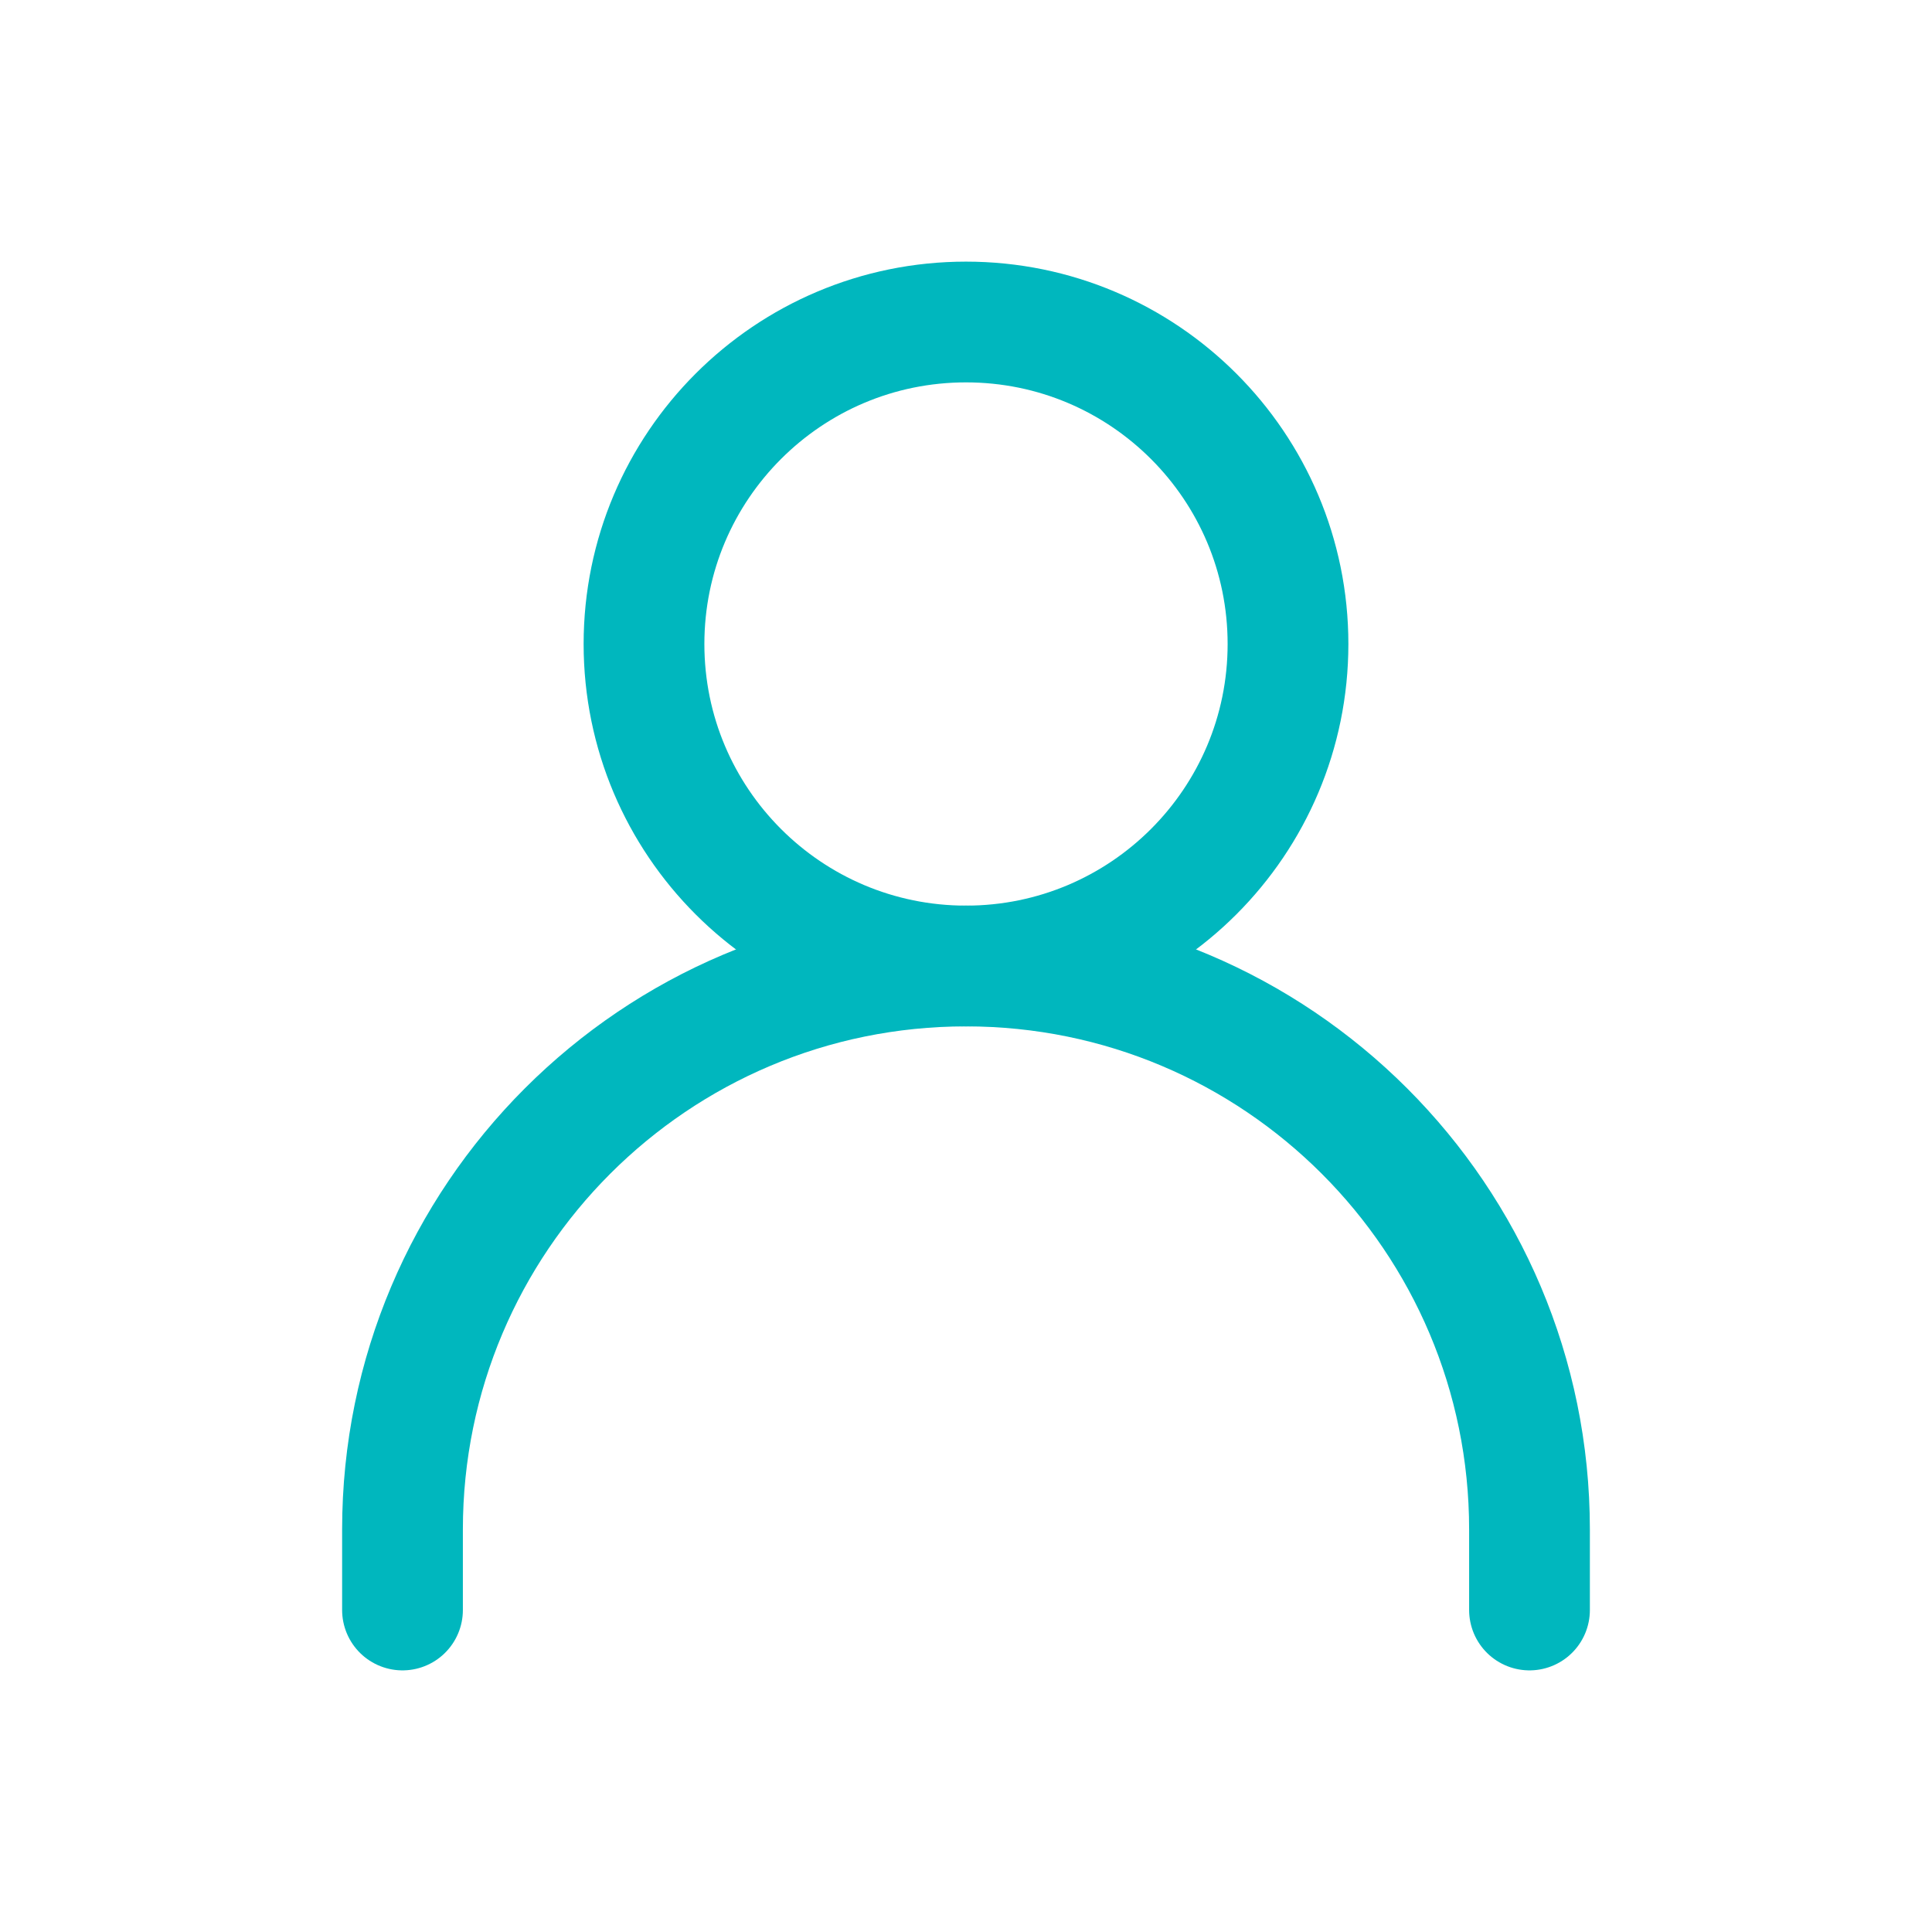
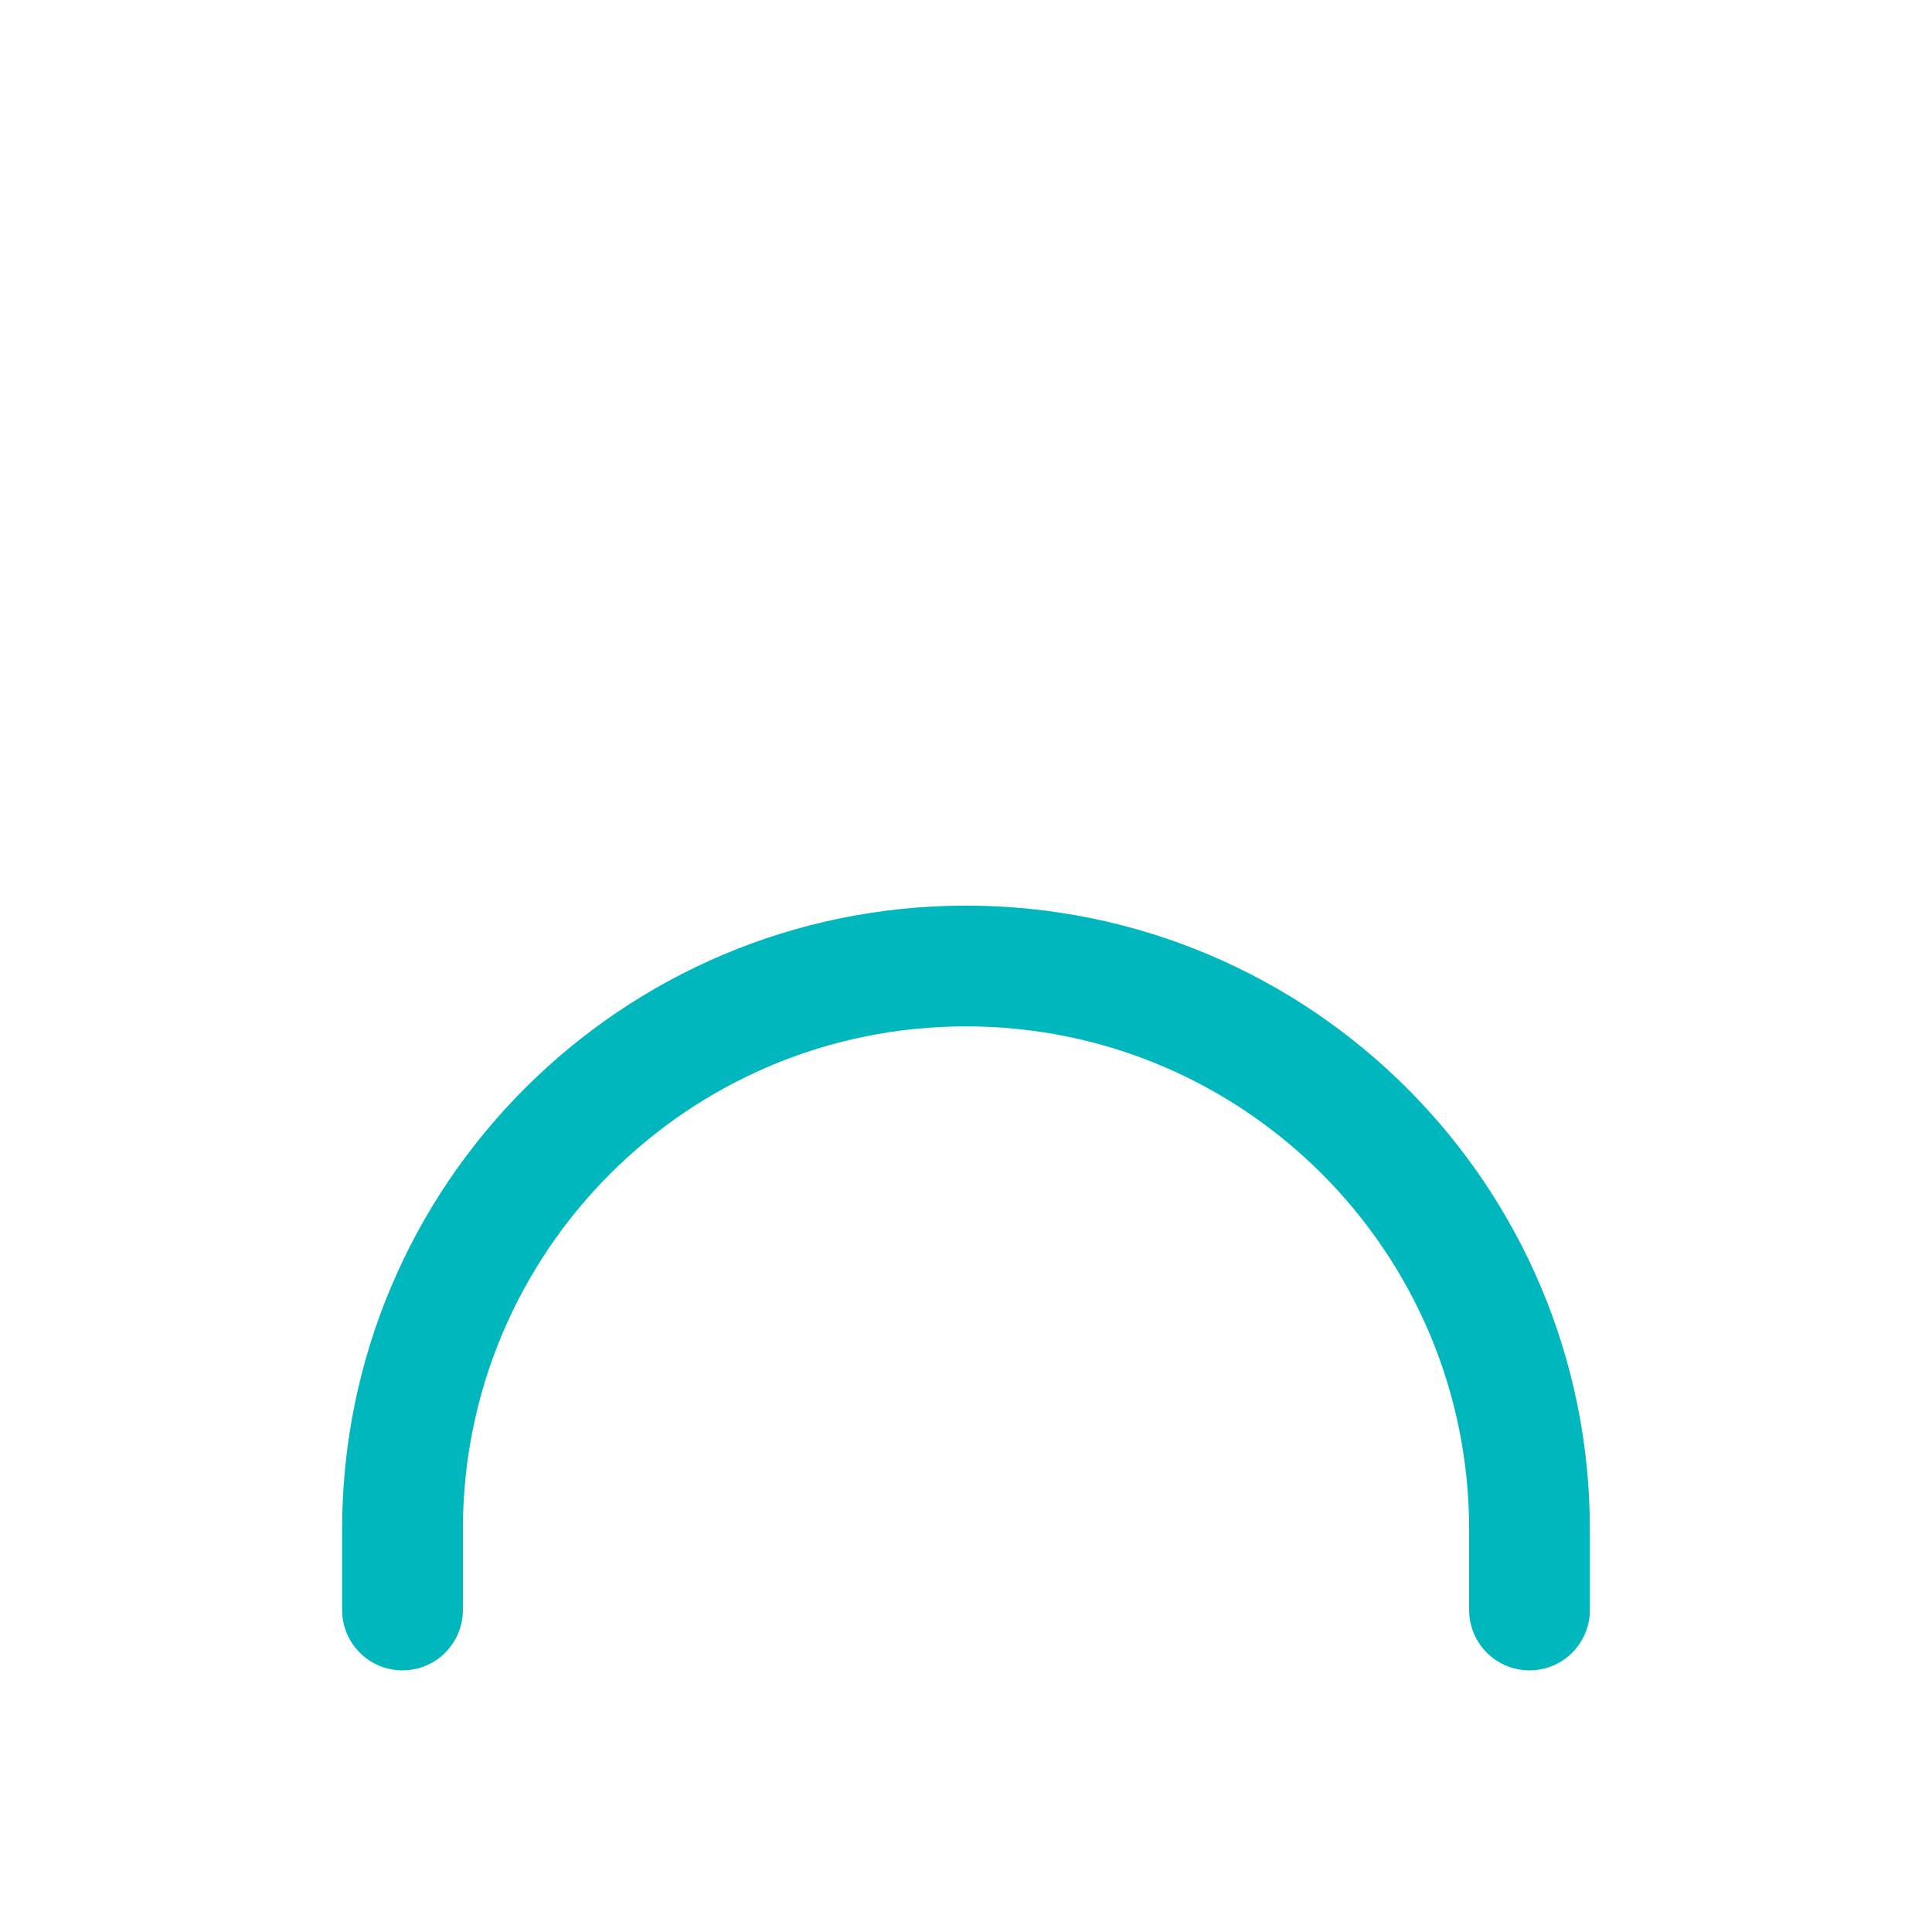
<svg xmlns="http://www.w3.org/2000/svg" width="64px" height="64px" stroke-width="1.5" viewBox="0 0 24 24" fill="none" color="#00b7be">
  <path d="M5 20V19C5 15.134 8.134 12 12 12V12C15.866 12 19 15.134 19 19V20" stroke="#00b7be" stroke-width="1.5" stroke-linecap="round" stroke-linejoin="round" />
-   <path d="M12 12C14.209 12 16 10.209 16 8C16 5.791 14.209 4 12 4C9.791 4 8 5.791 8 8C8 10.209 9.791 12 12 12Z" stroke="#00b7be" stroke-width="1.5" stroke-linecap="round" stroke-linejoin="round" />
</svg>